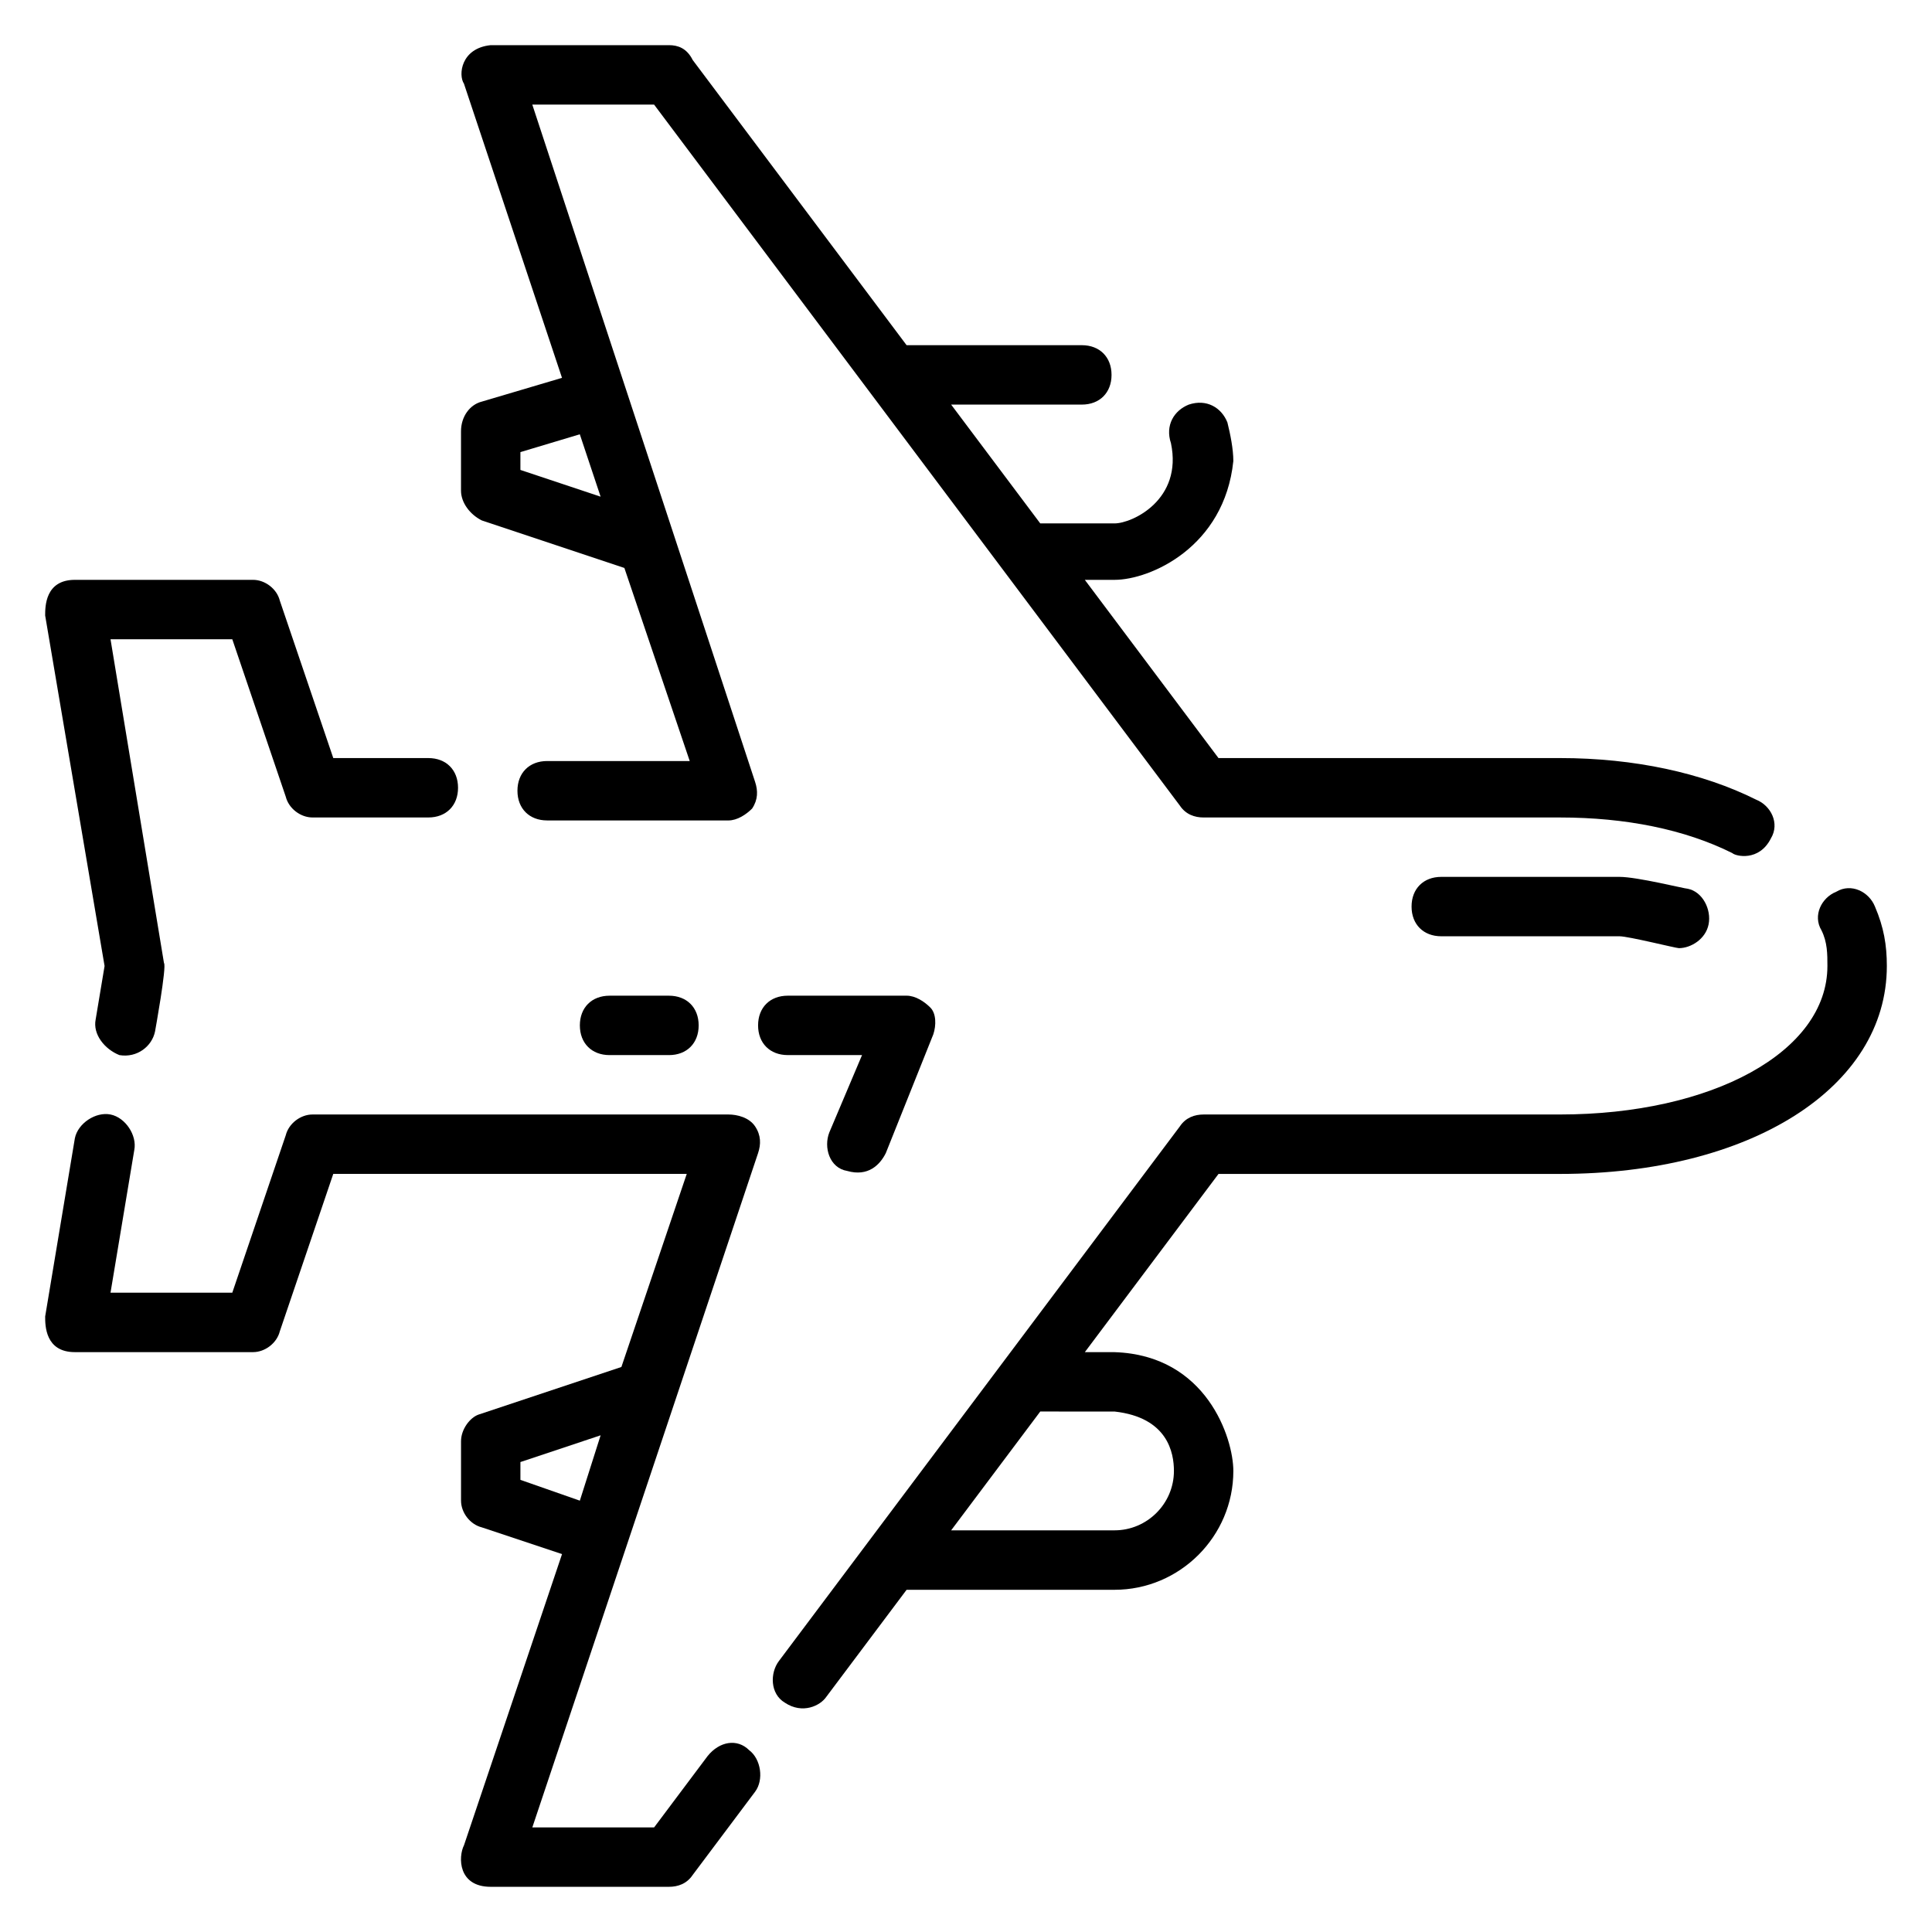
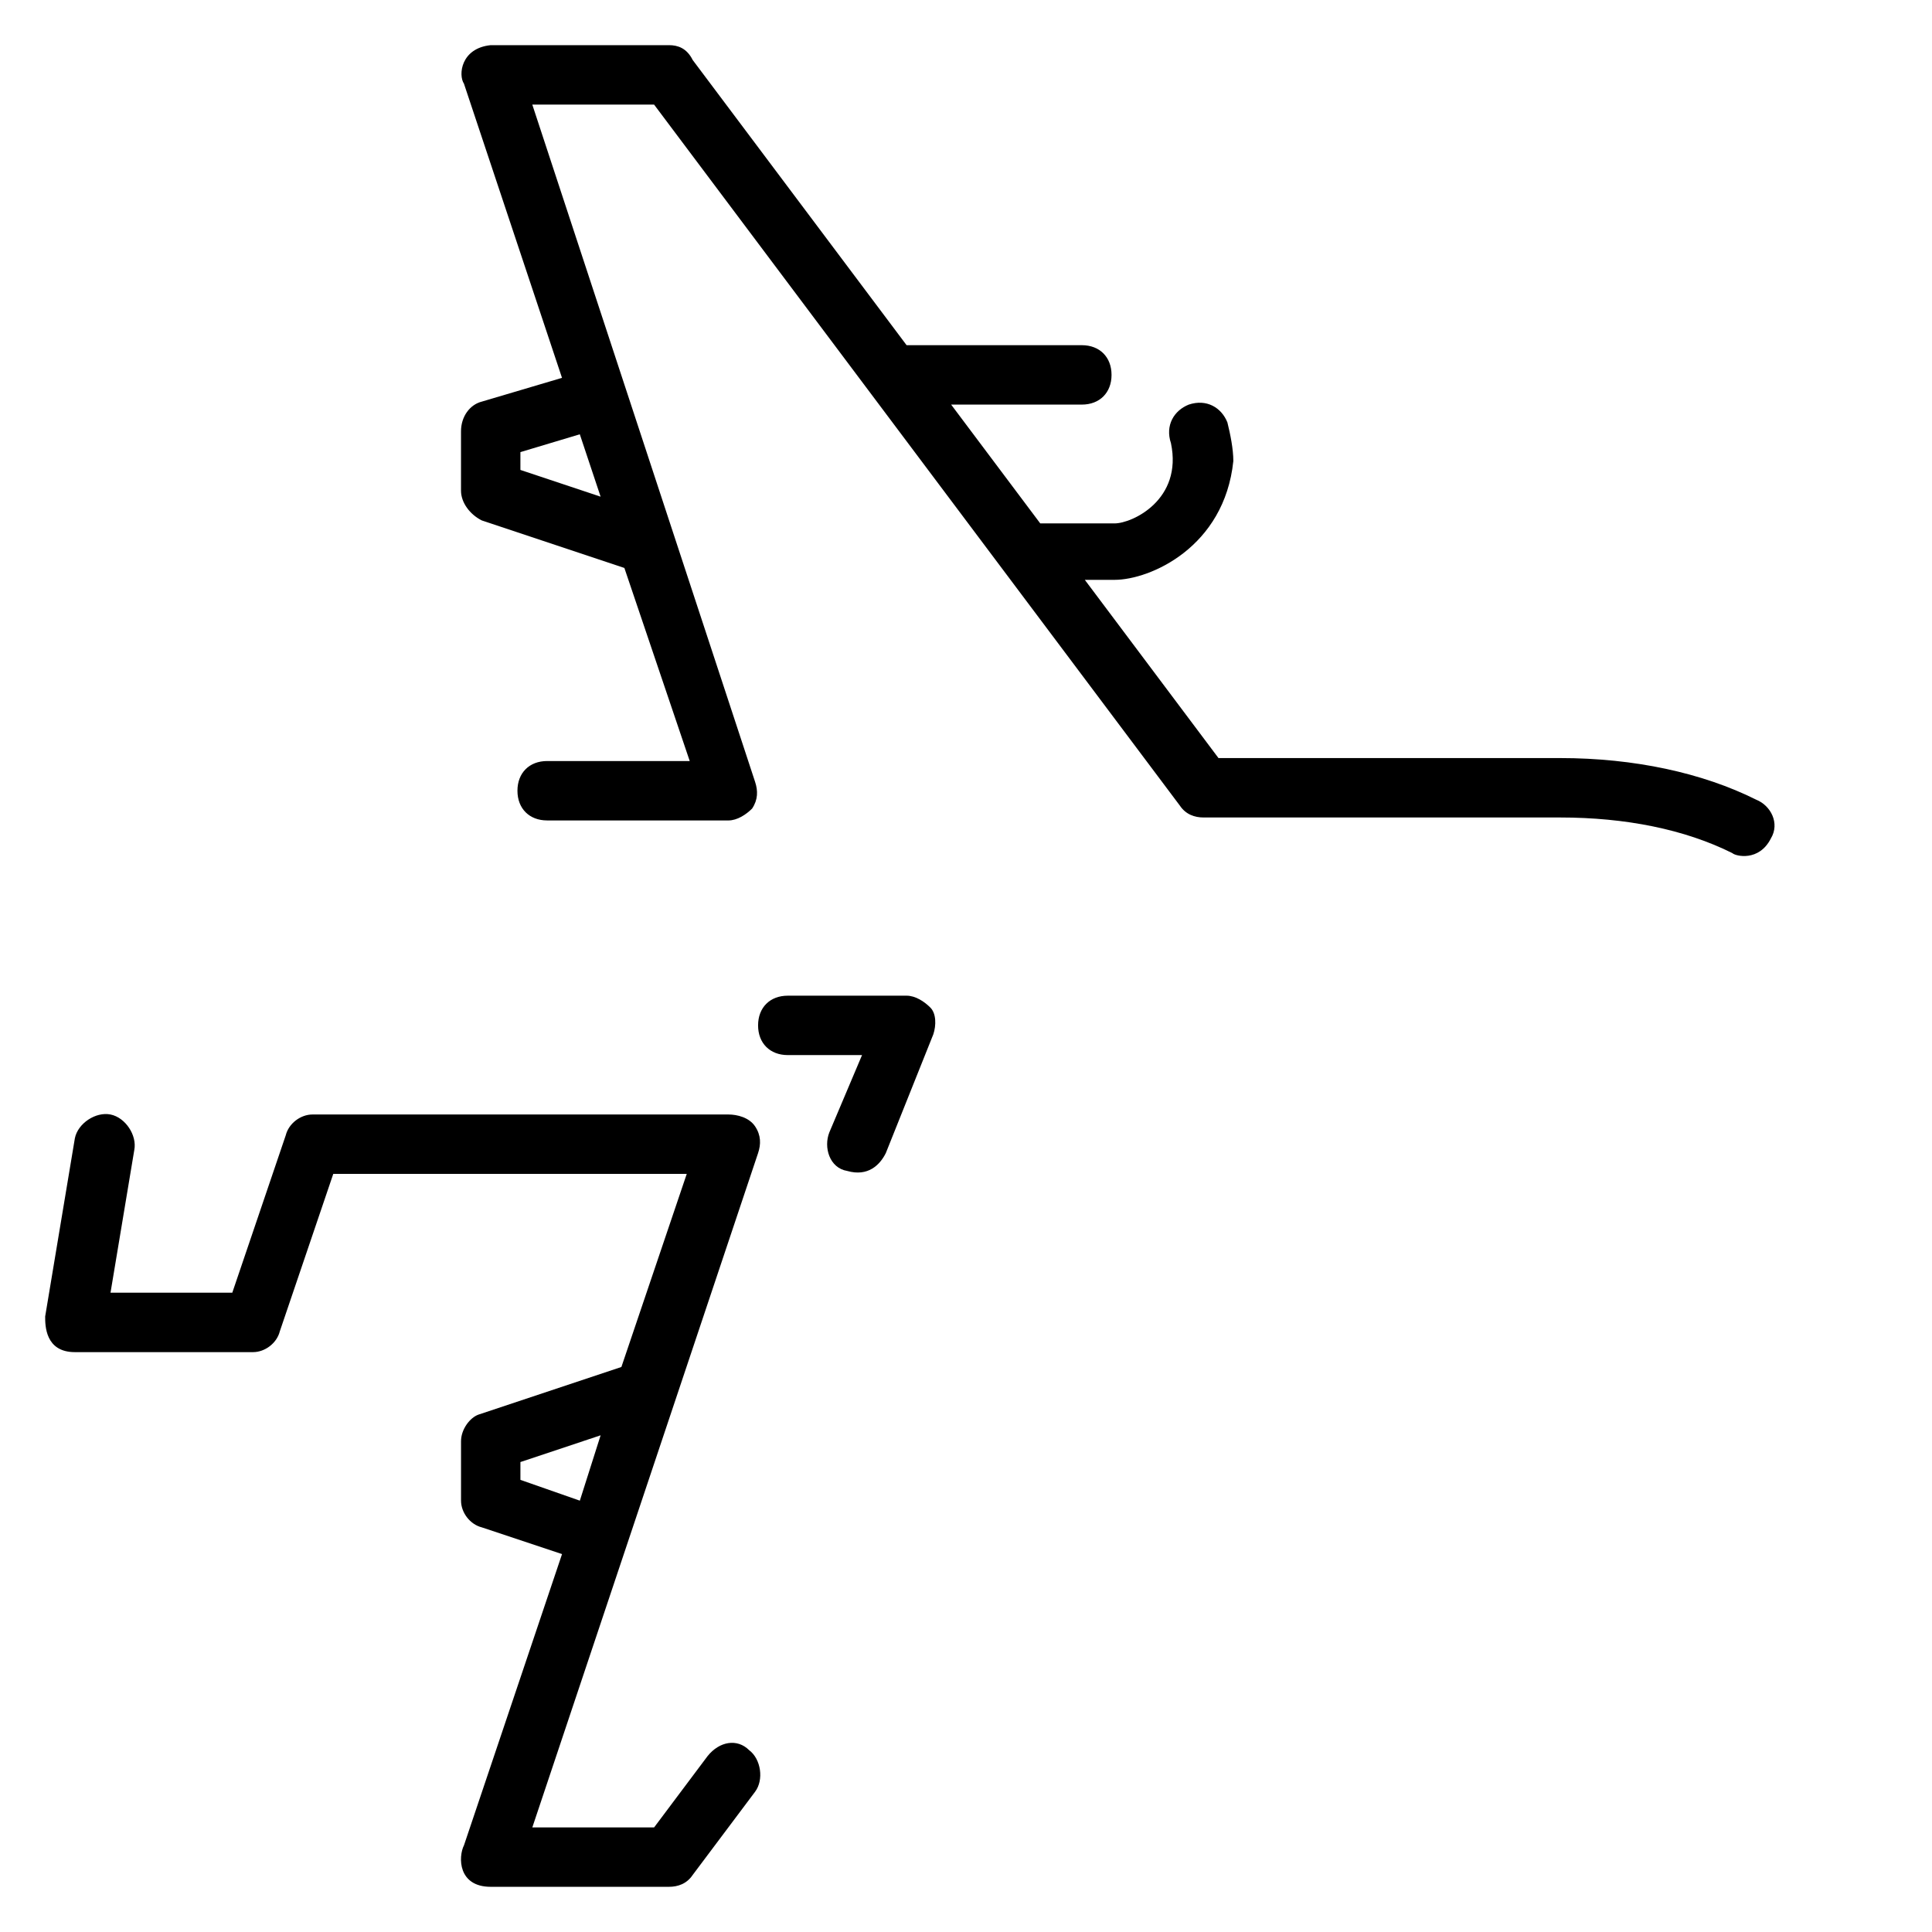
<svg xmlns="http://www.w3.org/2000/svg" fill="#000000" width="800px" height="800px" version="1.1" viewBox="144 144 512 512">
  <g>
-     <path d="m169.35 414.17c-0.789 3.938 2.363 7.871 6.297 9.445 4.723 0.789 8.66-2.363 9.445-6.297 0 0 3.148-17.32 2.363-18.105l-14.168-85.805h32.273l14.168 41.723c0.789 3.148 3.938 5.508 7.086 5.508h30.699c4.723 0 7.871-3.148 7.871-7.871s-3.148-7.871-7.871-7.871h-25.191l-14.168-41.723c-0.785-3.148-3.934-5.508-7.082-5.508h-47.234c-7.871 0-7.871 7.086-7.871 9.445l15.746 92.891z" />
    <path d="m331.51 609.39-14.168 18.895h-32.273l59.828-178.7c0.789-2.363 0.789-4.723-0.789-7.086-1.578-2.363-4.727-3.148-7.086-3.148h-110.21c-3.148 0-6.297 2.363-7.086 5.512l-14.168 41.719h-32.273l6.297-37.785c0.789-3.938-2.363-8.66-6.297-9.445-3.938-0.789-8.66 2.363-9.445 6.297l-7.871 47.23c-0.004 2.363-0.004 9.449 7.867 9.449h47.23c3.148 0 6.297-2.363 7.086-5.512l14.168-41.723h93.676l-17.32 51.168-37.785 12.594c-2.356 0.789-4.715 3.938-4.715 7.086v15.742c0 3.148 2.363 6.297 5.512 7.086l21.254 7.086-25.977 77.145c-1.578 3.152-1.578 11.023 7.082 11.023h47.23c2.363 0 4.723-0.789 6.297-3.148l16.531-22.043c2.363-3.148 1.574-8.66-1.574-11.02-3.148-3.148-7.871-2.363-11.02 1.574zm-49.594-73.211v-4.723l21.254-7.086-5.508 17.32z" />
-     <path d="m640.88 384.25c-1.574-3.938-6.297-6.297-10.234-3.938-3.938 1.574-6.297 6.297-3.938 10.234 1.574 3.148 1.574 6.297 1.574 9.445 0 22.828-30.699 39.359-70.848 39.359l-94.461 0.004c-2.363 0-4.723 0.789-6.297 3.148l-106.27 141.7c-2.363 3.148-2.363 8.66 1.574 11.02 4.723 3.148 9.445 0.789 11.02-1.574l21.254-28.336h55.105c17.32 0 31.488-14.168 31.488-31.488 0-8.66-7.086-30.699-31.488-31.488h-7.871l35.426-47.23 90.523-0.004c50.383 0 86.594-22.828 86.594-55.105 0-5.508-0.789-10.23-3.148-15.742zm-201.52 133.82c14.168 1.574 15.742 11.02 15.742 15.742 0 8.66-7.086 15.742-15.742 15.742h-43.297l23.617-31.488z" />
    <path d="m271.68 281.92 37.785 12.594 17.32 51.168h-37.785c-4.723 0-7.871 3.148-7.871 7.871 0 4.723 3.148 7.871 7.871 7.871l48.02 0.004c2.363 0 4.723-1.574 6.297-3.148 1.574-2.363 1.574-4.723 0.789-7.086l-59.043-179.48h32.273l139.34 185.78c1.574 2.363 3.938 3.148 6.297 3.148h94.465c17.32 0 33.062 3.148 45.656 9.445 0.789 0.789 7.086 2.363 10.234-3.938 2.363-3.938 0-8.66-3.938-10.234-14.164-7.082-32.273-11.02-51.953-11.02h-90.527l-35.422-47.23h7.871c9.445 0 29.125-8.66 31.488-31.488 0-3.148-0.789-7.086-1.574-10.234-1.574-3.938-5.512-6.297-10.234-4.723-3.938 1.574-6.297 5.512-4.723 10.234 3.148 14.957-10.234 21.254-14.957 21.254h-19.68l-23.617-31.488h34.637c4.723 0 7.871-3.148 7.871-7.871s-3.148-7.871-7.871-7.871l-46.445-0.004-56.68-75.57c-1.574-3.148-3.934-3.938-6.297-3.938h-47.23c-7.871 0.789-8.66 7.871-7.086 10.234l25.977 77.934-21.254 6.297c-3.148 0.789-5.512 3.938-5.512 7.871v15.742c0.004 3.152 2.363 6.301 5.512 7.875zm10.234-18.105 15.742-4.723 5.512 16.531-21.254-7.086z" />
-     <path d="m573.18 376.38h-47.23c-4.723 0-7.871 3.148-7.871 7.871s3.148 7.871 7.871 7.871h47.23c2.363 0 14.957 3.148 15.742 3.148 3.148 0 7.086-2.363 7.871-6.297 0.789-3.938-1.574-8.66-5.512-9.445-0.785 0-13.379-3.148-18.102-3.148z" />
    <path d="m372.45 423.61-8.66 20.469c-1.574 3.938 0 9.445 4.723 10.234 5.512 1.574 8.66-1.574 10.234-4.723l12.594-31.488c0.789-2.363 0.789-5.512-0.789-7.086-1.57-1.574-3.93-3.148-6.293-3.148h-31.488c-4.723 0-7.871 3.148-7.871 7.871 0 4.723 3.148 7.871 7.871 7.871z" />
-     <path d="m305.54 407.87c-4.723 0-7.871 3.148-7.871 7.871 0 4.723 3.148 7.871 7.871 7.871h15.742c4.723 0 7.871-3.148 7.871-7.871 0-4.723-3.148-7.871-7.871-7.871z" />
  </g>
</svg>